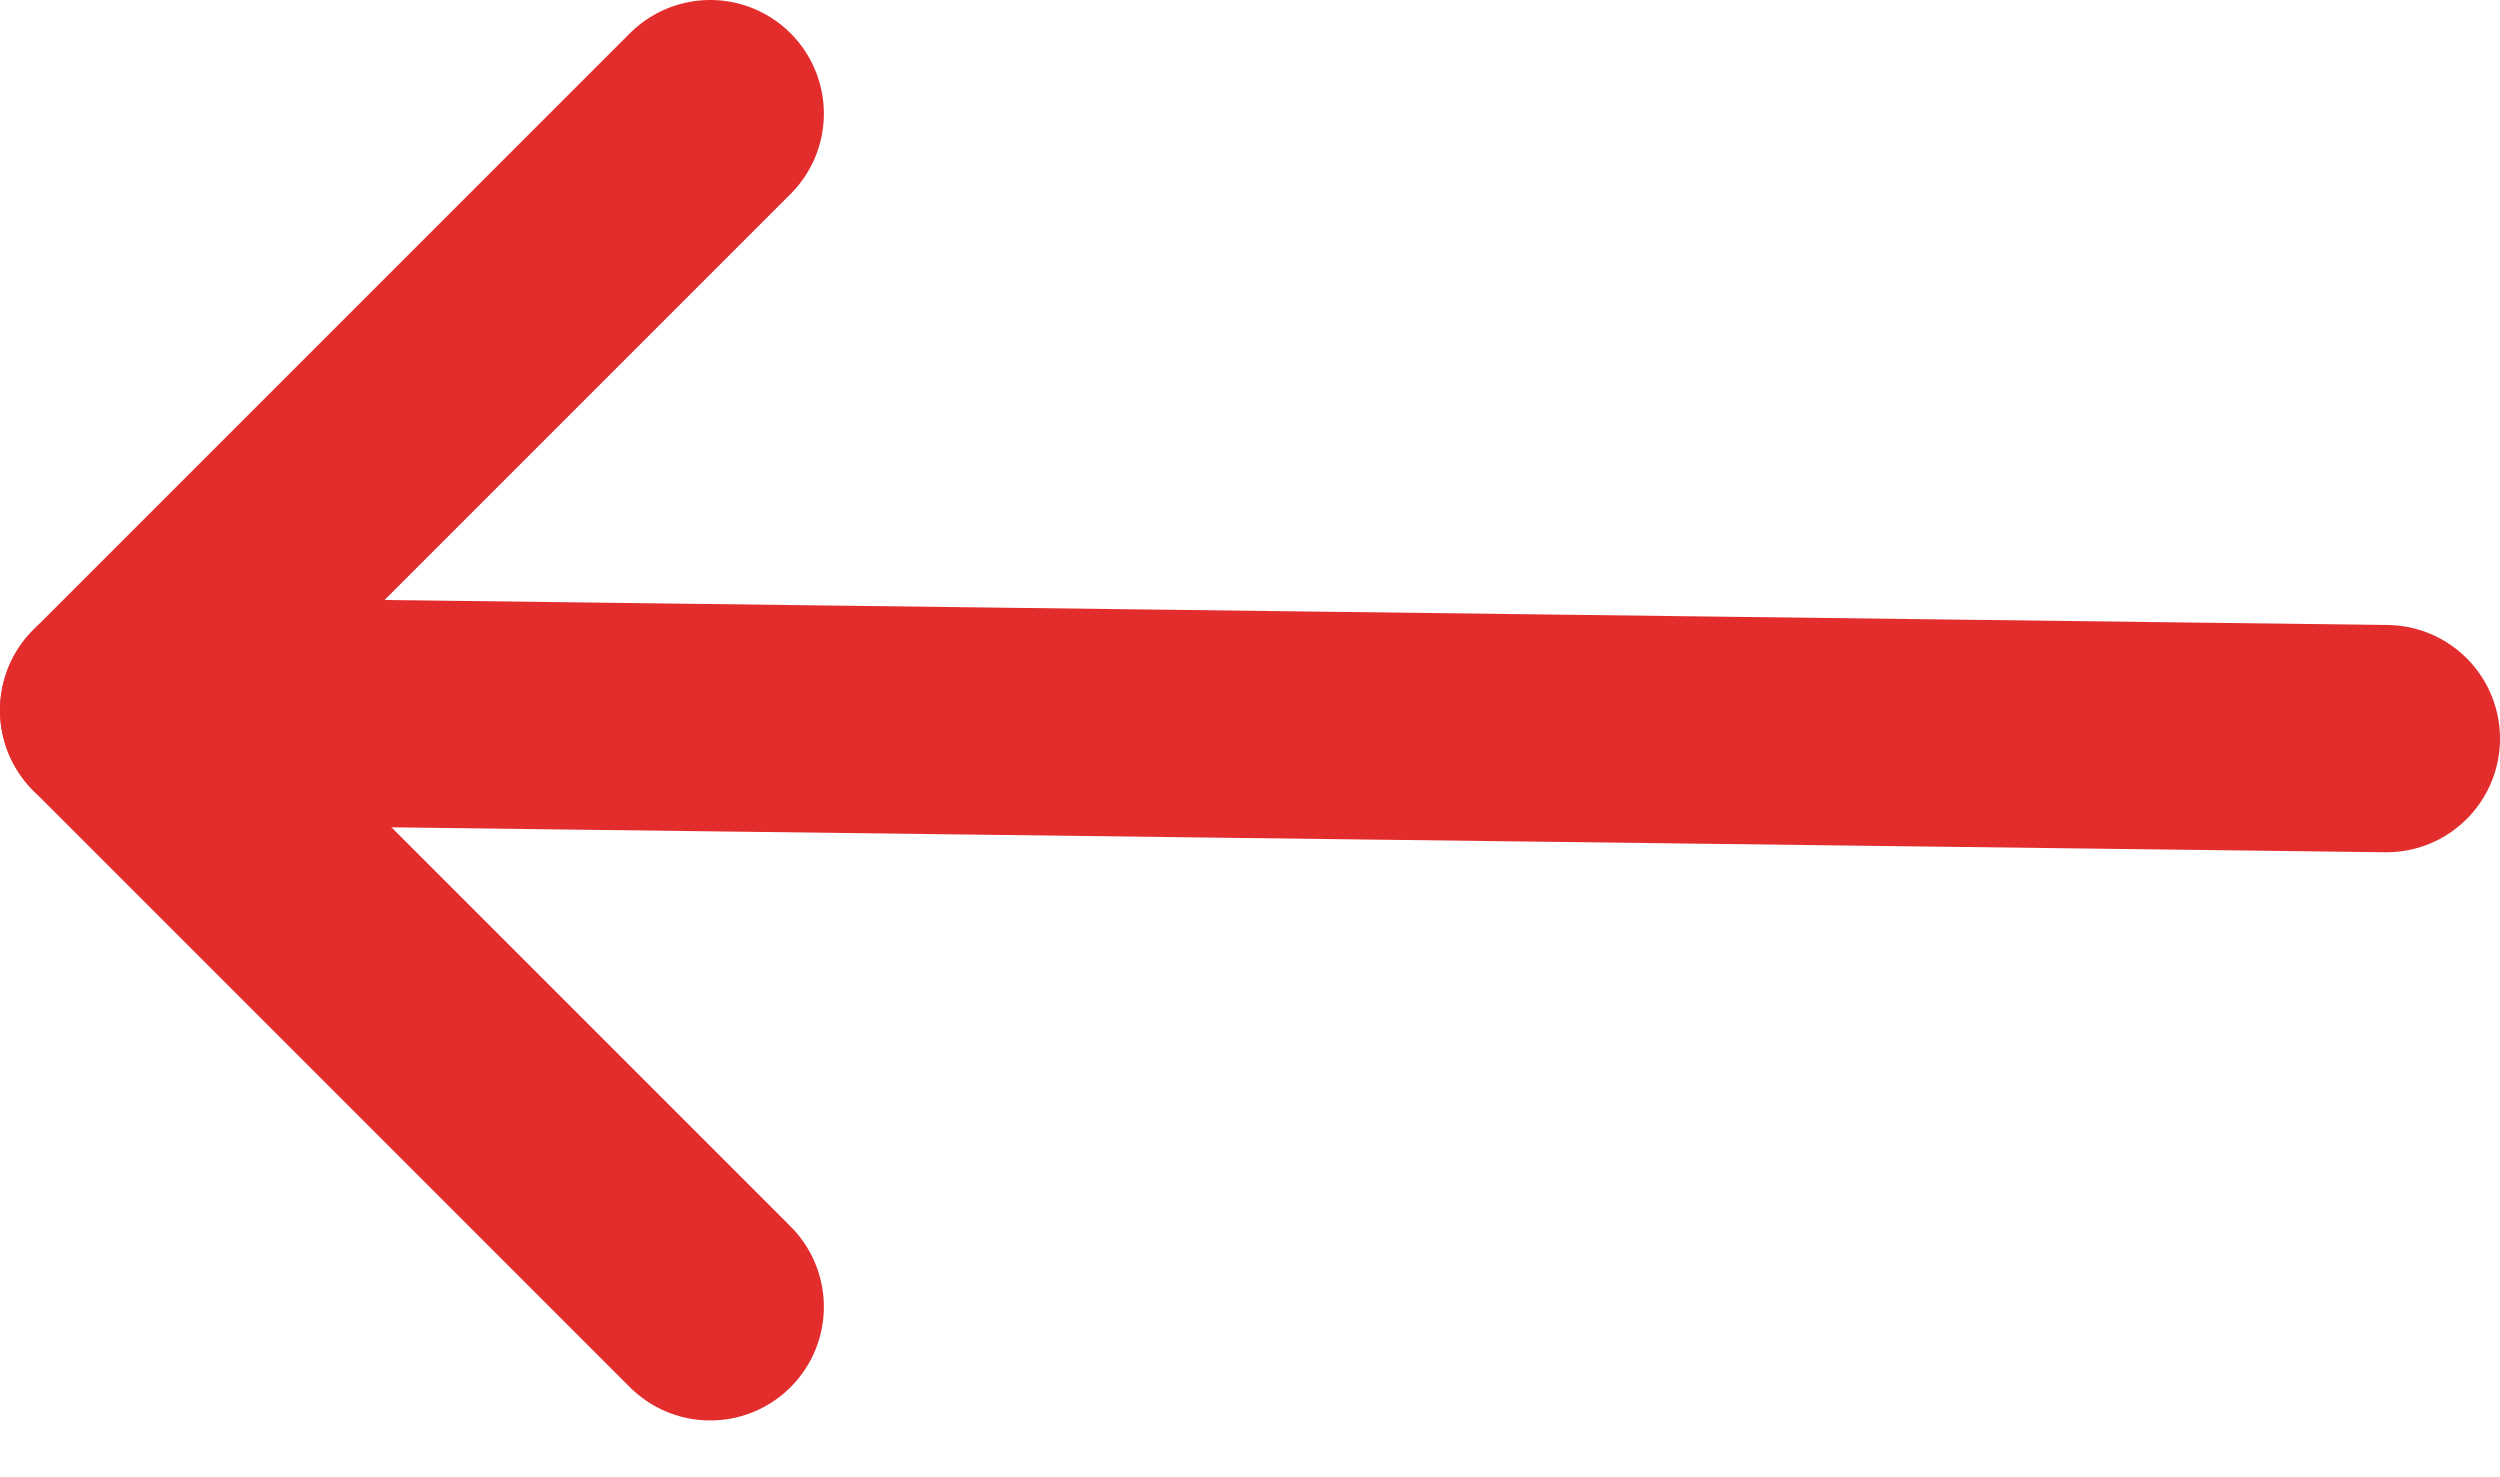
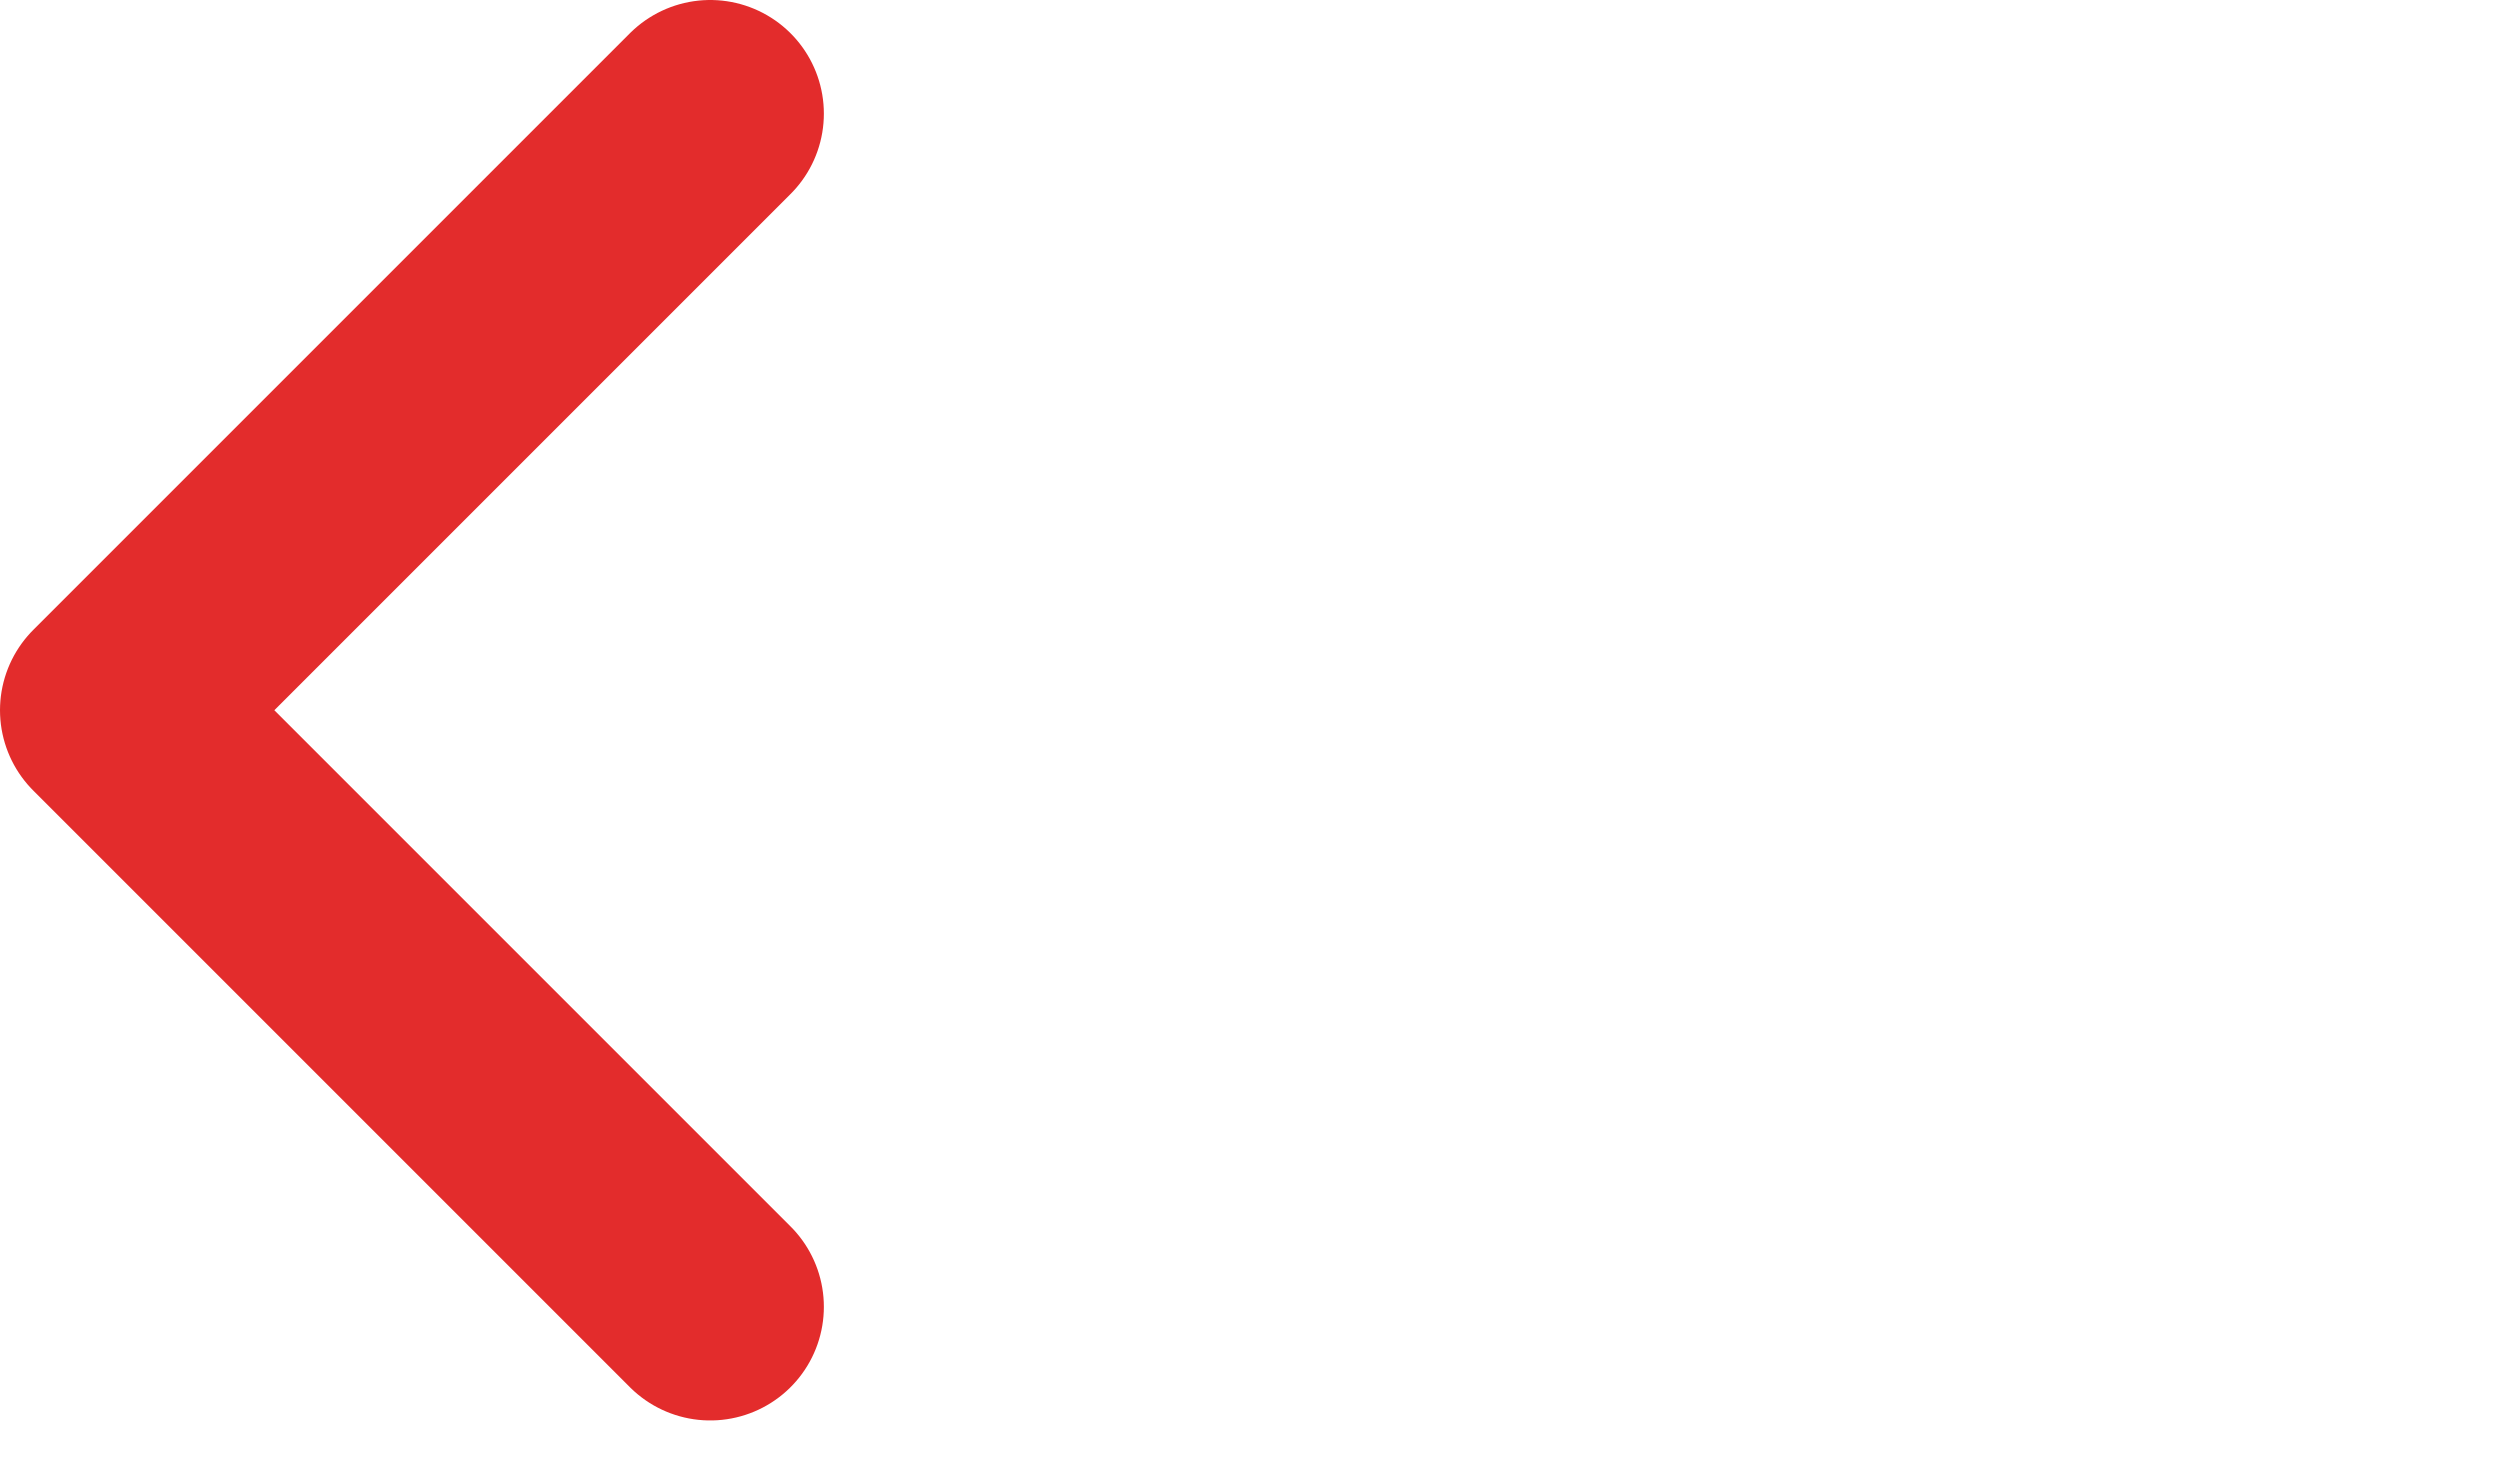
<svg xmlns="http://www.w3.org/2000/svg" width="22" height="13" viewBox="0 0 22 13" fill="none">
  <path d="M6.25 1L1 6.25L6.25 11.5" stroke="#E32C2C" stroke-width="2" stroke-linecap="round" stroke-linejoin="round" />
-   <path d="M1 6.25L21 6.5" stroke="#E32C2C" stroke-width="2" stroke-linecap="round" stroke-linejoin="round" />
</svg>